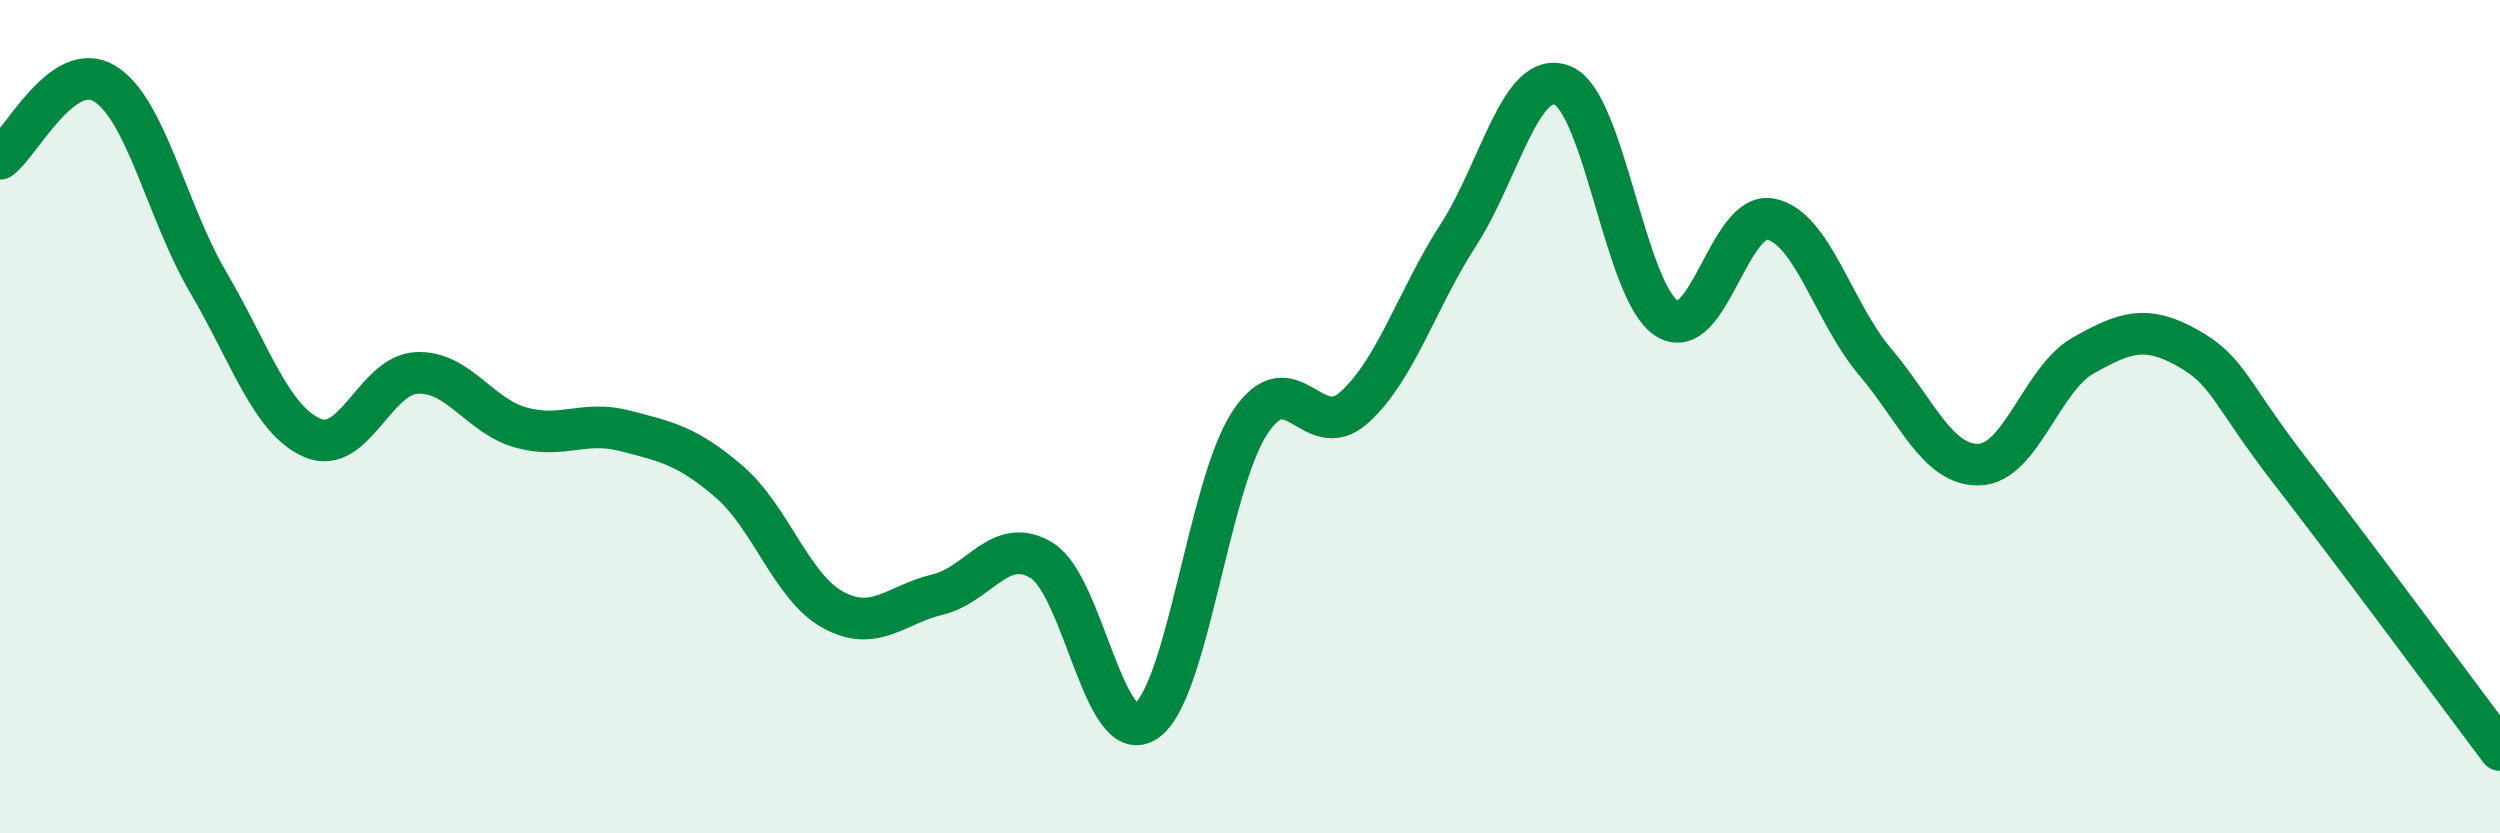
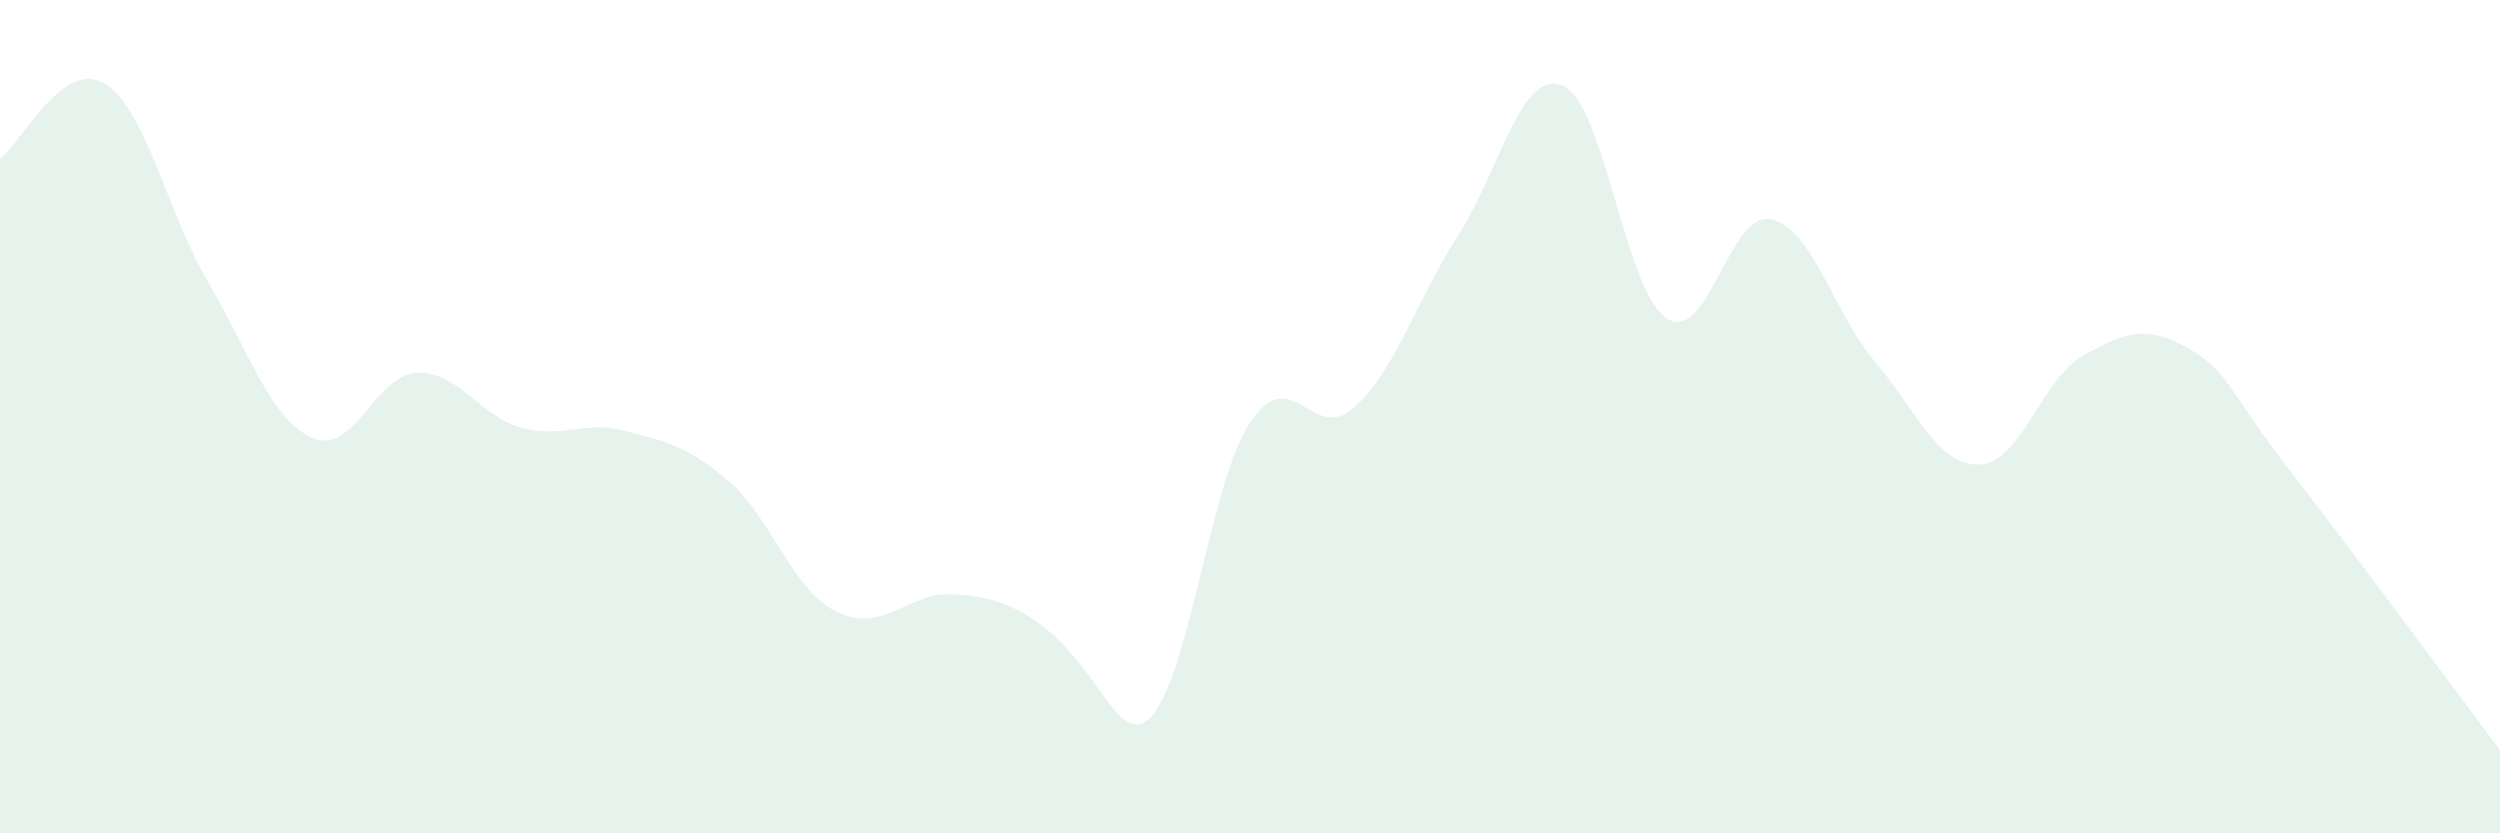
<svg xmlns="http://www.w3.org/2000/svg" width="60" height="20" viewBox="0 0 60 20">
-   <path d="M 0,3.81 C 0.5,3.45 1.5,1.41 2.5,2 C 3.5,2.59 4,5.08 5,6.78 C 6,8.48 6.5,10.08 7.5,10.51 C 8.5,10.94 9,9 10,8.95 C 11,8.9 11.5,9.98 12.5,10.26 C 13.5,10.54 14,10.08 15,10.34 C 16,10.6 16.5,10.7 17.5,11.56 C 18.5,12.42 19,14.1 20,14.64 C 21,15.18 21.5,14.51 22.5,14.27 C 23.5,14.03 24,12.84 25,13.45 C 26,14.06 26.5,17.97 27.5,17.31 C 28.5,16.65 29,11.65 30,10.14 C 31,8.63 31.5,10.68 32.5,9.78 C 33.5,8.88 34,7.19 35,5.64 C 36,4.09 36.5,1.65 37.5,2.05 C 38.5,2.45 39,7 40,7.64 C 41,8.28 41.5,5.05 42.5,5.26 C 43.5,5.47 44,7.5 45,8.68 C 46,9.86 46.5,11.18 47.5,11.15 C 48.5,11.12 49,9.09 50,8.53 C 51,7.97 51.5,7.79 52.5,8.35 C 53.5,8.91 53.5,9.42 55,11.35 C 56.5,13.28 59,16.67 60,18L60 20L0 20Z" fill="#008740" opacity="0.1" stroke-linecap="round" stroke-linejoin="round" />
-   <path d="M 0,3.81 C 0.5,3.45 1.5,1.41 2.5,2 C 3.5,2.59 4,5.08 5,6.78 C 6,8.48 6.5,10.08 7.5,10.51 C 8.5,10.94 9,9 10,8.95 C 11,8.9 11.5,9.98 12.5,10.26 C 13.5,10.54 14,10.08 15,10.34 C 16,10.6 16.5,10.7 17.5,11.56 C 18.5,12.42 19,14.1 20,14.64 C 21,15.18 21.5,14.51 22.5,14.27 C 23.5,14.03 24,12.84 25,13.45 C 26,14.06 26.5,17.97 27.5,17.31 C 28.5,16.65 29,11.65 30,10.14 C 31,8.63 31.5,10.68 32.5,9.78 C 33.5,8.88 34,7.19 35,5.64 C 36,4.09 36.5,1.65 37.5,2.05 C 38.5,2.45 39,7 40,7.64 C 41,8.28 41.5,5.05 42.5,5.26 C 43.5,5.47 44,7.5 45,8.68 C 46,9.86 46.5,11.18 47.5,11.15 C 48.5,11.12 49,9.09 50,8.53 C 51,7.97 51.5,7.79 52.5,8.35 C 53.5,8.91 53.5,9.42 55,11.35 C 56.5,13.28 59,16.67 60,18" stroke="#008740" stroke-width="1" fill="none" stroke-linecap="round" stroke-linejoin="round" />
+   <path d="M 0,3.81 C 0.5,3.45 1.5,1.41 2.5,2 C 3.5,2.59 4,5.08 5,6.78 C 6,8.48 6.5,10.08 7.5,10.51 C 8.5,10.94 9,9 10,8.95 C 11,8.9 11.5,9.98 12.5,10.26 C 13.5,10.54 14,10.08 15,10.34 C 16,10.6 16.5,10.7 17.5,11.56 C 18.5,12.42 19,14.1 20,14.64 C 21,15.18 21.5,14.51 22.5,14.27 C 26,14.06 26.5,17.97 27.5,17.31 C 28.5,16.65 29,11.65 30,10.14 C 31,8.63 31.5,10.68 32.5,9.78 C 33.5,8.88 34,7.19 35,5.64 C 36,4.09 36.5,1.65 37.5,2.05 C 38.5,2.45 39,7 40,7.64 C 41,8.28 41.5,5.05 42.5,5.26 C 43.5,5.47 44,7.5 45,8.68 C 46,9.86 46.5,11.18 47.5,11.15 C 48.5,11.12 49,9.09 50,8.53 C 51,7.97 51.5,7.79 52.5,8.35 C 53.5,8.91 53.5,9.42 55,11.35 C 56.5,13.28 59,16.67 60,18L60 20L0 20Z" fill="#008740" opacity="0.1" stroke-linecap="round" stroke-linejoin="round" />
</svg>